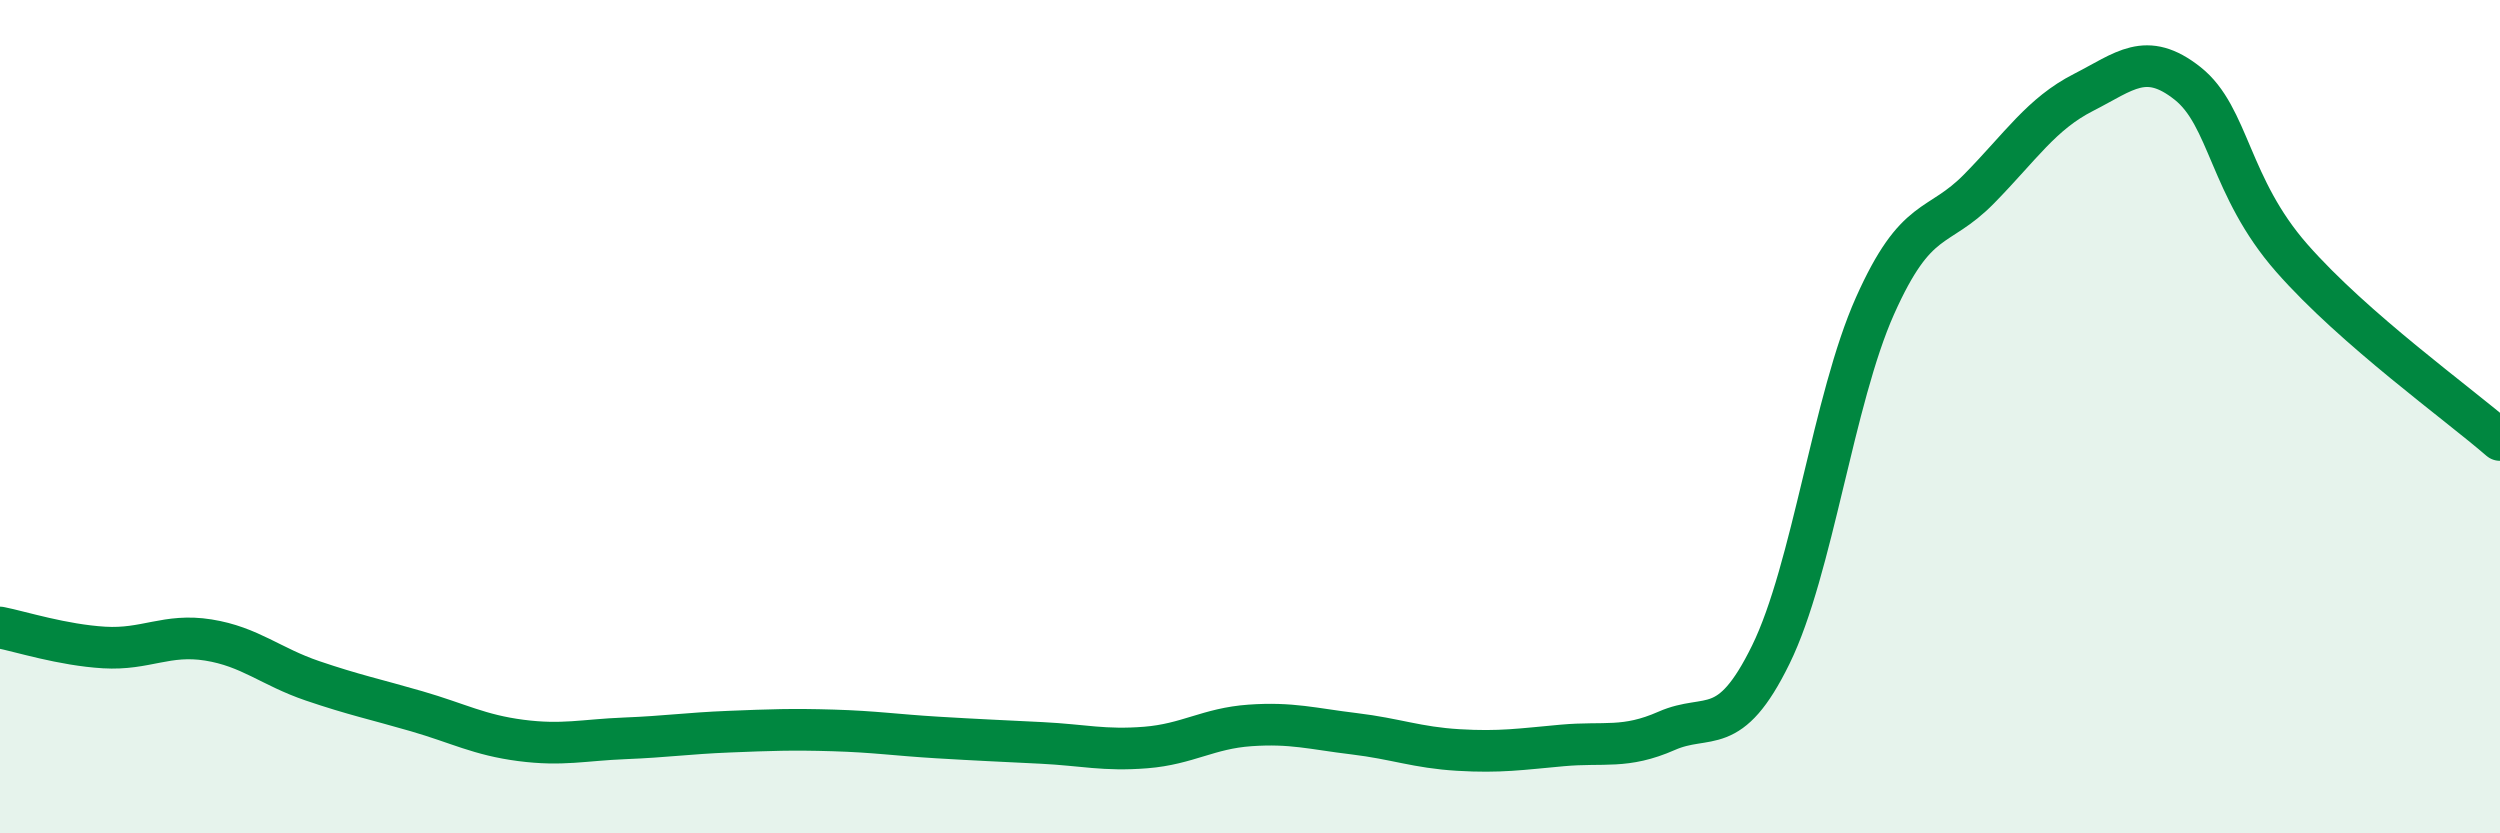
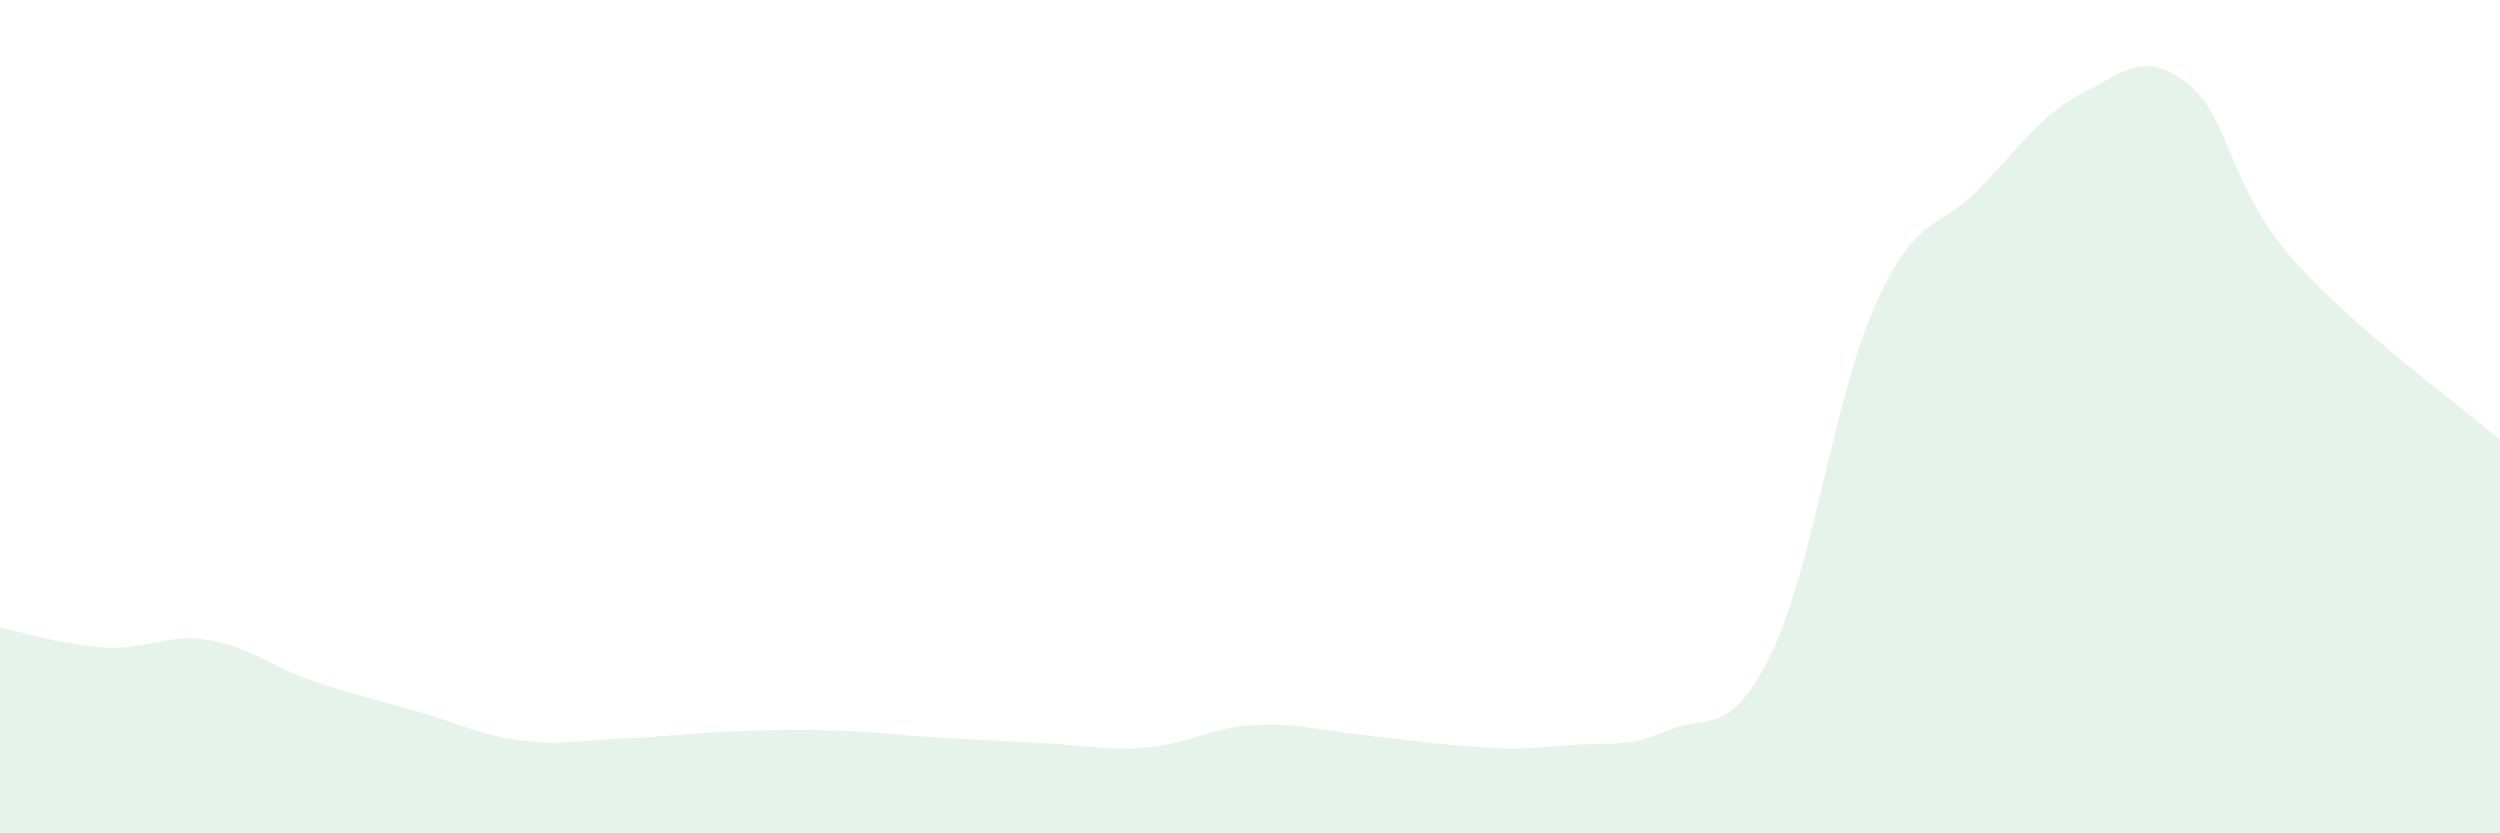
<svg xmlns="http://www.w3.org/2000/svg" width="60" height="20" viewBox="0 0 60 20">
-   <path d="M 0,15.06 C 0.5,15.16 1.5,15.48 2.5,15.54 C 3.5,15.6 4,15.2 5,15.36 C 6,15.52 6.5,16 7.5,16.34 C 8.5,16.68 9,16.78 10,17.07 C 11,17.36 11.5,17.64 12.5,17.77 C 13.5,17.9 14,17.76 15,17.72 C 16,17.68 16.5,17.6 17.5,17.56 C 18.5,17.52 19,17.5 20,17.53 C 21,17.56 21.5,17.64 22.5,17.7 C 23.5,17.76 24,17.78 25,17.83 C 26,17.88 26.5,18.02 27.5,17.94 C 28.5,17.86 29,17.48 30,17.41 C 31,17.34 31.5,17.49 32.5,17.61 C 33.5,17.73 34,17.94 35,18 C 36,18.06 36.5,17.98 37.5,17.89 C 38.5,17.8 39,17.98 40,17.54 C 41,17.1 41.5,17.75 42.5,15.71 C 43.5,13.67 44,9.58 45,7.34 C 46,5.1 46.5,5.55 47.5,4.53 C 48.5,3.51 49,2.73 50,2.22 C 51,1.71 51.5,1.21 52.5,2 C 53.5,2.79 53.5,4.48 55,6.19 C 56.5,7.9 59,9.69 60,10.56L60 20L0 20Z" fill="#008740" opacity="0.1" stroke-linecap="round" stroke-linejoin="round" />
-   <path d="M 0,15.06 C 0.5,15.16 1.5,15.48 2.5,15.54 C 3.5,15.6 4,15.2 5,15.36 C 6,15.52 6.5,16 7.5,16.34 C 8.5,16.68 9,16.78 10,17.07 C 11,17.36 11.5,17.64 12.5,17.77 C 13.5,17.9 14,17.76 15,17.72 C 16,17.68 16.5,17.6 17.5,17.56 C 18.5,17.52 19,17.5 20,17.53 C 21,17.56 21.5,17.64 22.5,17.7 C 23.5,17.76 24,17.78 25,17.83 C 26,17.88 26.5,18.02 27.5,17.94 C 28.5,17.86 29,17.48 30,17.41 C 31,17.34 31.5,17.49 32.5,17.61 C 33.5,17.73 34,17.94 35,18 C 36,18.06 36.5,17.98 37.5,17.89 C 38.5,17.8 39,17.98 40,17.54 C 41,17.1 41.5,17.75 42.5,15.71 C 43.5,13.67 44,9.58 45,7.34 C 46,5.1 46.5,5.55 47.5,4.53 C 48.5,3.51 49,2.73 50,2.22 C 51,1.71 51.5,1.21 52.5,2 C 53.5,2.79 53.5,4.48 55,6.19 C 56.5,7.9 59,9.69 60,10.56" stroke="#008740" stroke-width="1" fill="none" stroke-linecap="round" stroke-linejoin="round" />
+   <path d="M 0,15.06 C 0.5,15.16 1.5,15.48 2.5,15.54 C 3.5,15.6 4,15.2 5,15.36 C 6,15.52 6.5,16 7.5,16.34 C 8.5,16.68 9,16.78 10,17.07 C 11,17.36 11.5,17.64 12.5,17.77 C 13.5,17.9 14,17.76 15,17.72 C 16,17.68 16.5,17.6 17.5,17.56 C 18.5,17.52 19,17.5 20,17.53 C 21,17.56 21.5,17.64 22.5,17.7 C 23.5,17.76 24,17.78 25,17.83 C 26,17.88 26.5,18.02 27.5,17.94 C 28.5,17.86 29,17.48 30,17.41 C 31,17.34 31.5,17.49 32.5,17.61 C 36,18.06 36.5,17.98 37.5,17.89 C 38.5,17.8 39,17.98 40,17.54 C 41,17.1 41.5,17.75 42.5,15.71 C 43.5,13.67 44,9.58 45,7.34 C 46,5.1 46.5,5.55 47.5,4.53 C 48.5,3.51 49,2.73 50,2.22 C 51,1.71 51.5,1.21 52.5,2 C 53.5,2.79 53.5,4.48 55,6.19 C 56.5,7.9 59,9.69 60,10.56L60 20L0 20Z" fill="#008740" opacity="0.1" stroke-linecap="round" stroke-linejoin="round" />
</svg>